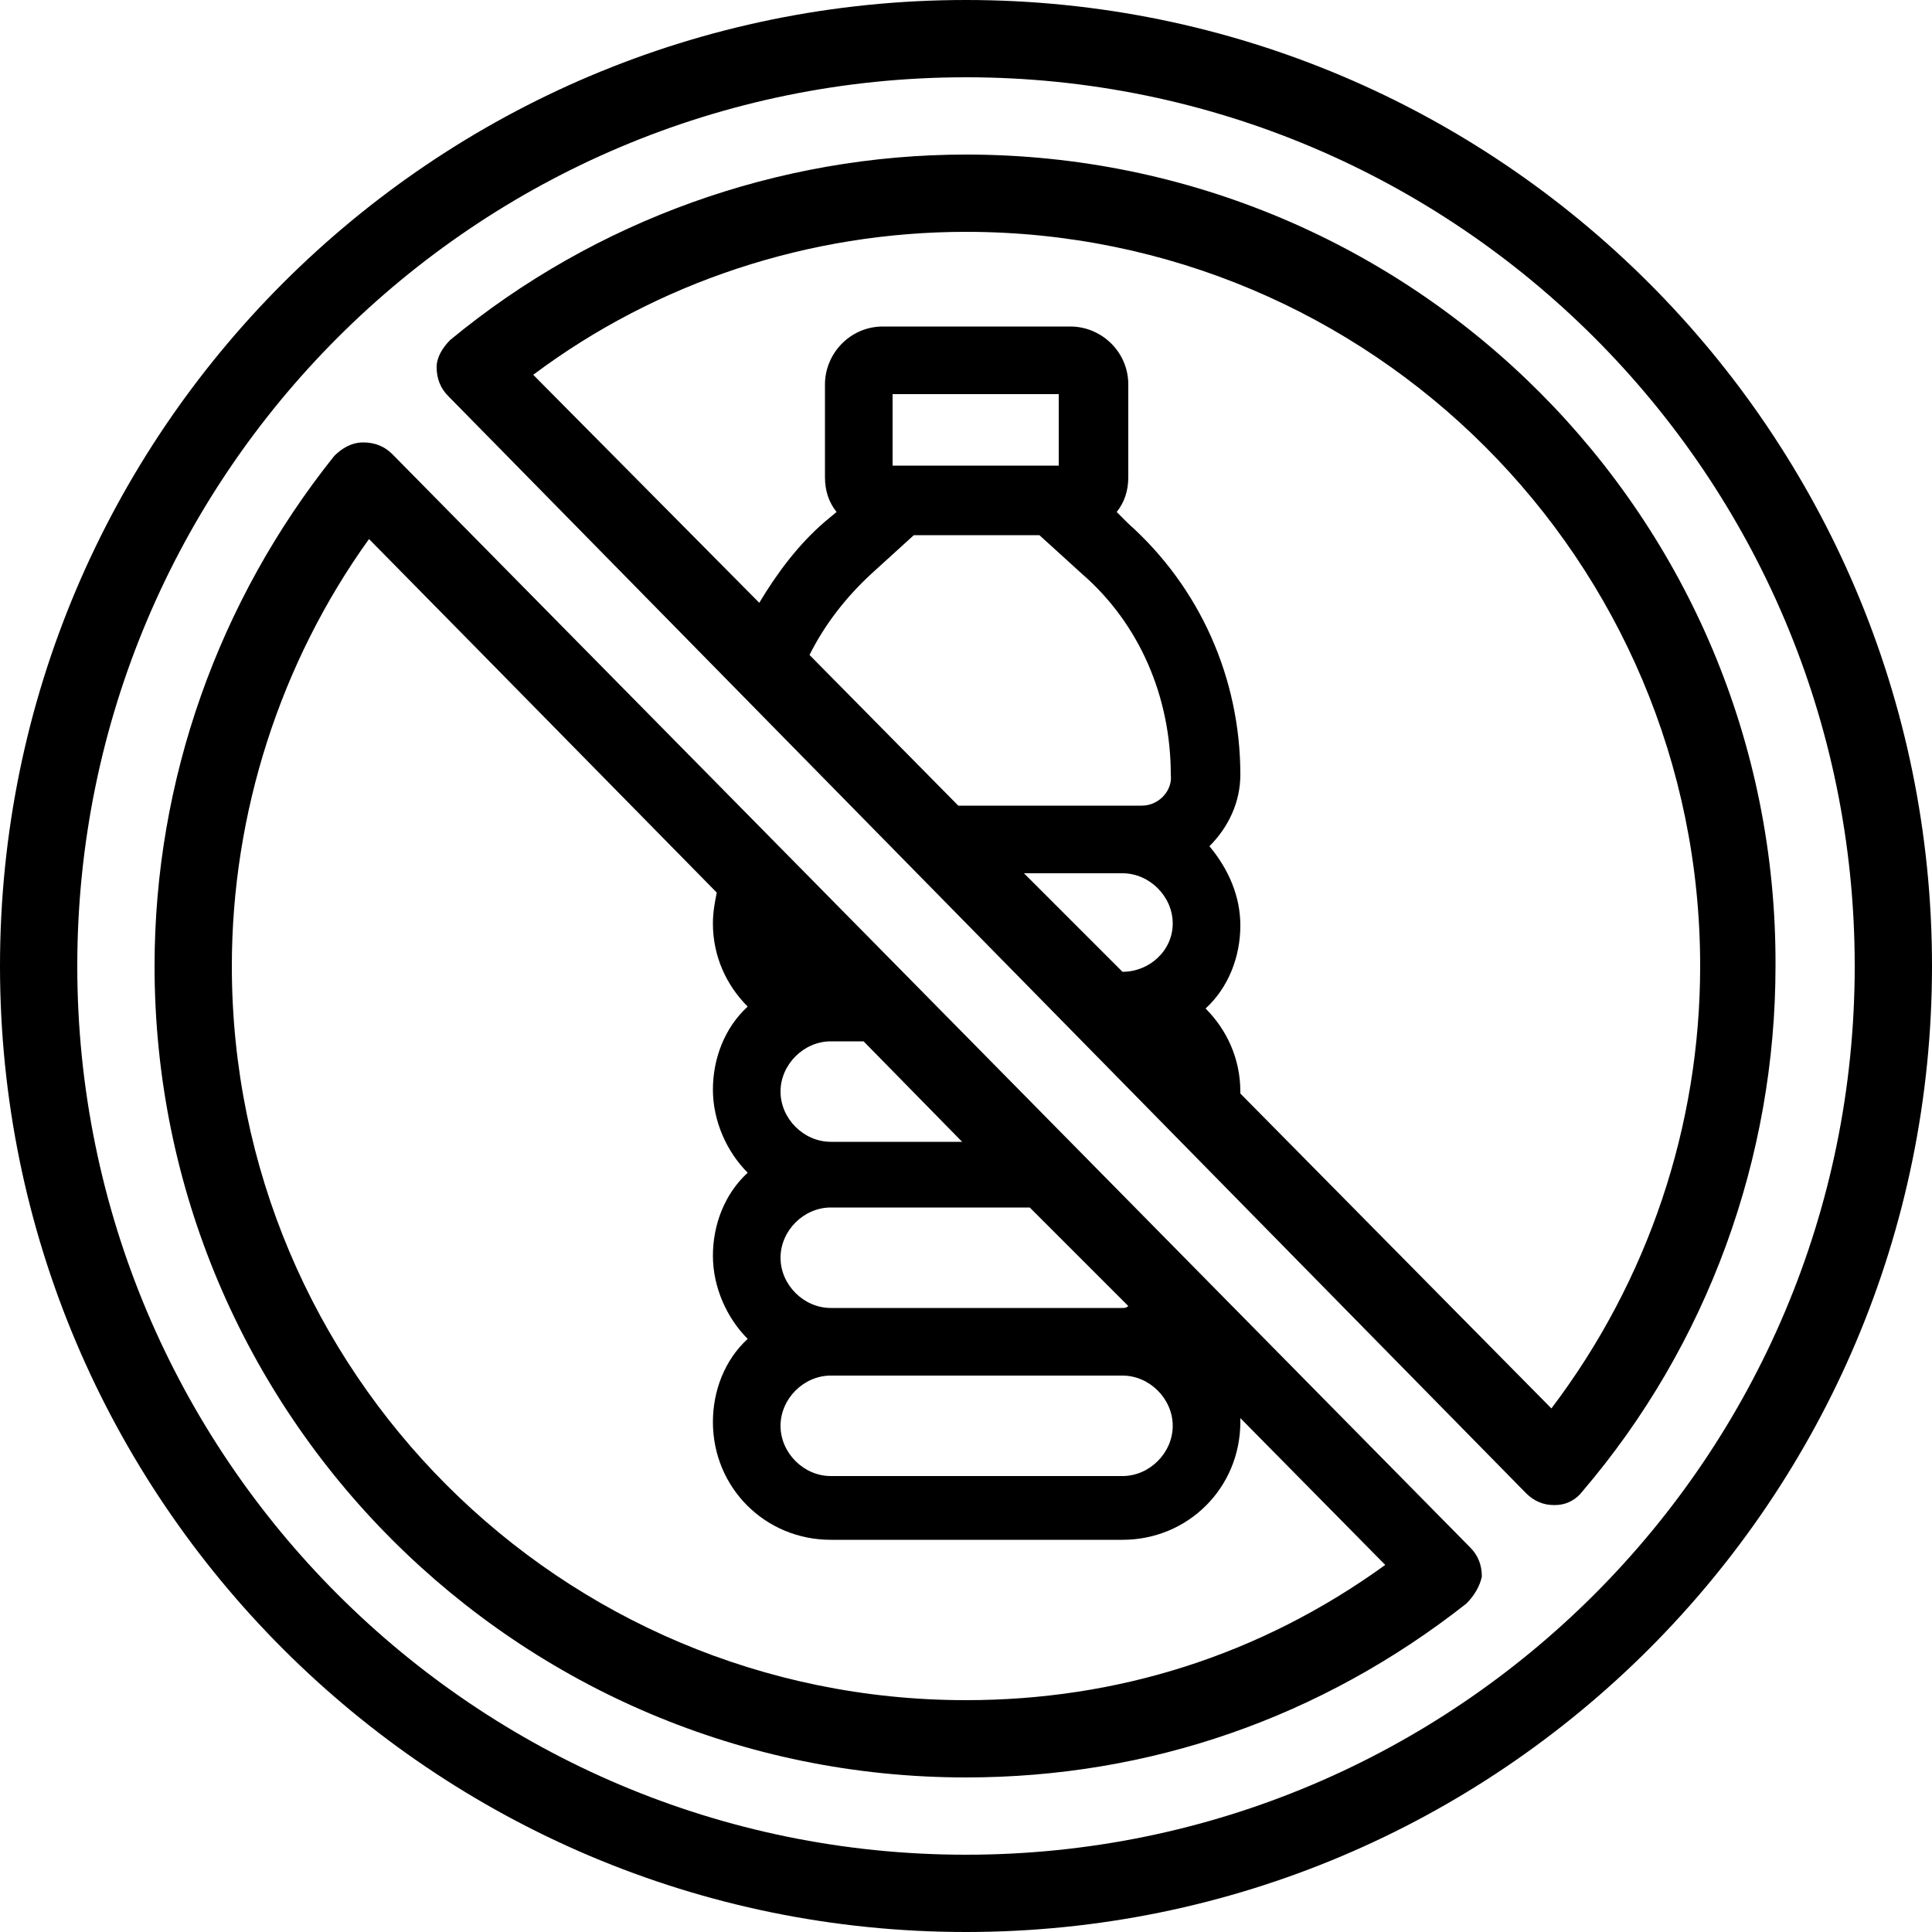
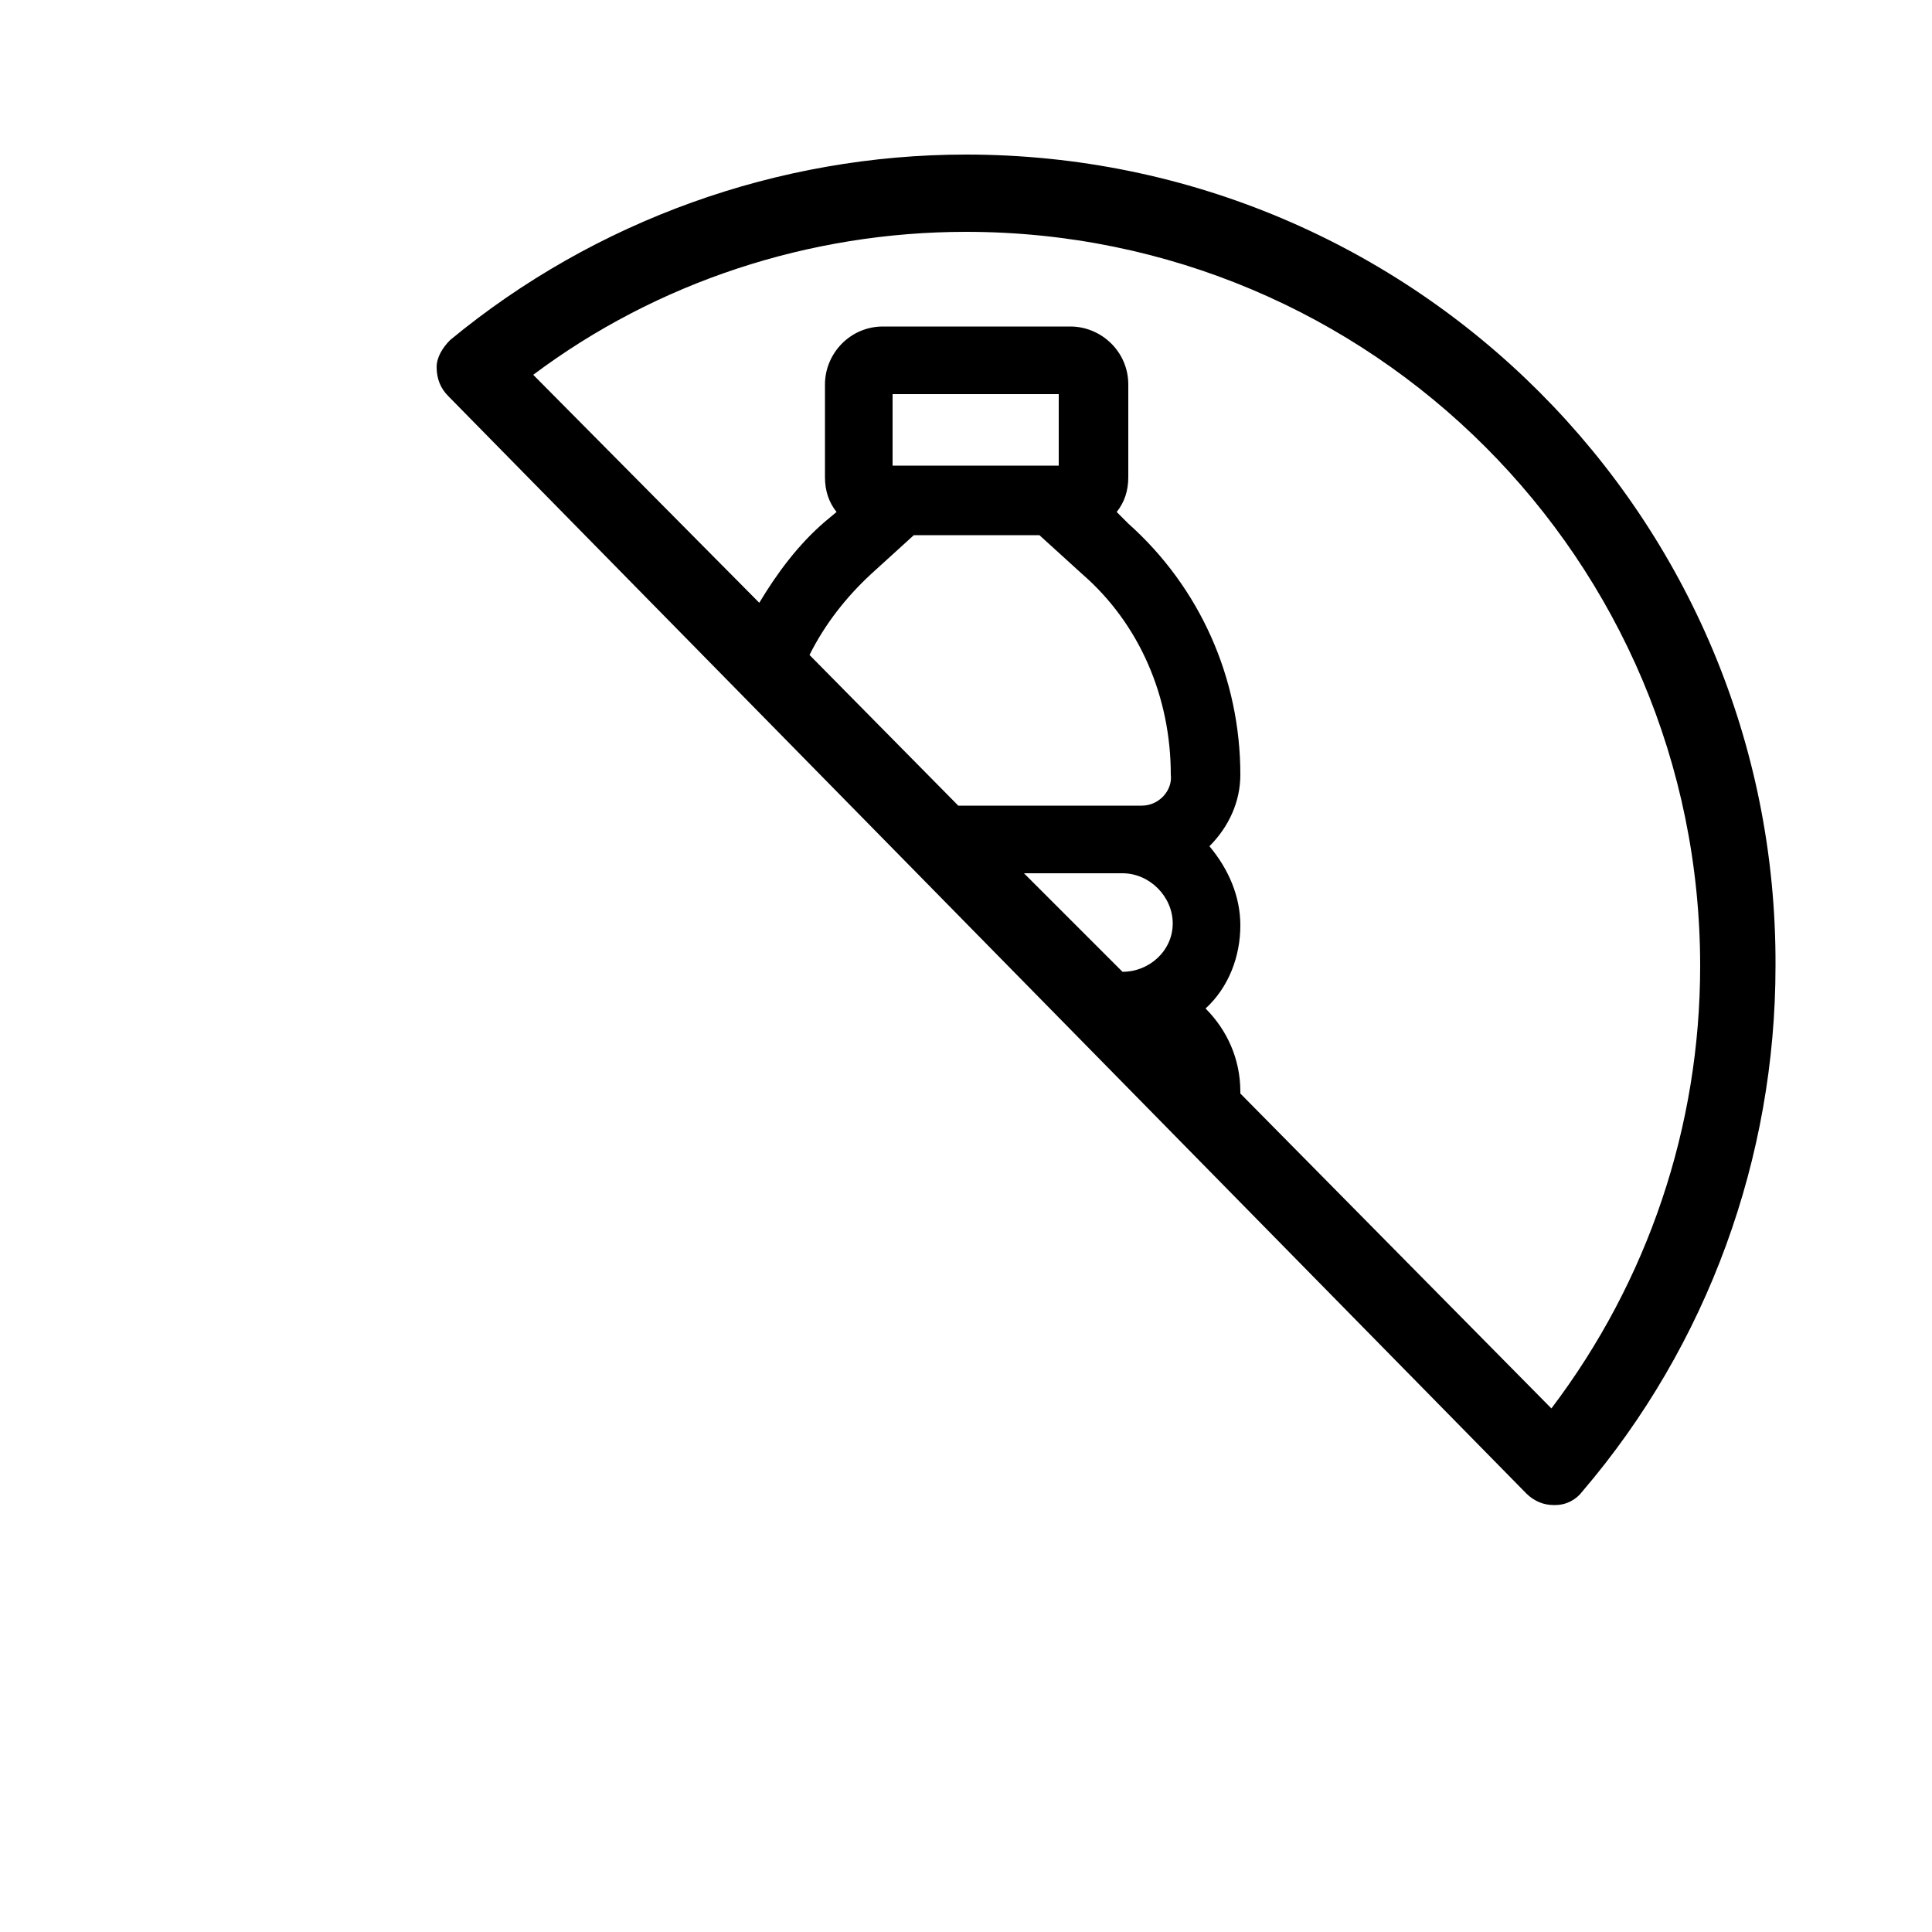
<svg xmlns="http://www.w3.org/2000/svg" version="1.1" id="Layer_1" x="0px" y="0px" viewBox="0 0 100 100" style="enable-background:new 0 0 100 100;" xml:space="preserve">
-   <path d="M50,0C22.4,0,0,22.4,0,50s22.4,50,50,50s50-22.4,50-50S77.6,0,50,0z M50,96C24.6,96,4,75.4,4,50S24.6,4,50,4s46,20.6,46,46  S75.4,96,50,96z" />
  <g>
-     <path d="M20.3,23.5c-0.4-0.4-0.9-0.6-1.5-0.6s-1.1,0.3-1.5,0.7C11.3,31.1,8,40.4,8,50c0,23.2,18.8,42,42,42c9.5,0,18.4-3.1,25.9-9   c0.4-0.4,0.7-0.9,0.8-1.4c0-0.6-0.2-1.1-0.6-1.5L20.3,23.5z M44.7,53.9l5.1,5.2H43c-1.4,0-2.6-1.2-2.6-2.6c0-1.4,1.2-2.6,2.6-2.6   C43,53.9,44.7,53.9,44.7,53.9z M60.7,73.8c0,1.4-1.2,2.6-2.6,2.6H43c-1.4,0-2.6-1.2-2.6-2.6s1.2-2.6,2.6-2.6h15.1   C59.5,71.2,60.7,72.4,60.7,73.8z M58.1,67.7H43c-1.4,0-2.6-1.2-2.6-2.6s1.2-2.6,2.6-2.6h10.3l5.1,5.1   C58.3,67.7,58.2,67.7,58.1,67.7z M50,88c-21,0-38-17-38-38c0-7.9,2.5-15.7,7.1-22.1l6.3,6.4l11.7,11.9c-0.1,0.5-0.2,1-0.2,1.6   c0,1.7,0.7,3.2,1.8,4.3c-1.2,1.1-1.8,2.7-1.8,4.3s0.7,3.2,1.8,4.3c-1.2,1.1-1.8,2.7-1.8,4.3s0.7,3.2,1.8,4.3   c-1.2,1.1-1.8,2.7-1.8,4.3c0,3.4,2.7,6.1,6.1,6.1h15.1c3.4,0,6.1-2.7,6.1-6.1c0-0.1,0-0.1,0-0.2l7.5,7.6C65.2,85.7,57.8,88,50,88z" />
    <path d="M50,8c-9.7,0-19.2,3.4-26.7,9.6c-0.4,0.4-0.7,0.9-0.7,1.4c0,0.6,0.2,1.1,0.6,1.5L79,77.3c0.4,0.4,0.9,0.6,1.4,0.6   c0,0,0,0,0.1,0c0.6,0,1.1-0.3,1.4-0.7c6.5-7.6,10-17.3,10-27.2C92,26.8,73.2,8,50,8z M58.1,50.3L58.1,50.3L53,45.2h5.1   c1.4,0,2.6,1.2,2.6,2.6C60.7,49.2,59.5,50.3,58.1,50.3z M59.1,41.7h-9.5l-7.7-7.8c0.8-1.6,1.9-3,3.2-4.2l2.2-2h6.5l2.2,2   c3,2.6,4.6,6.4,4.6,10.4C60.7,40.9,60,41.7,59.1,41.7z M46.2,24.1v-3.7h8.6v3.7H46.2z M80.3,72.9L64.2,56.6v-0.1   c0-1.7-0.7-3.2-1.8-4.3c1.2-1.1,1.8-2.7,1.8-4.3c0-1.5-0.6-2.9-1.6-4.1c1-1,1.6-2.3,1.6-3.7c0-5-2.1-9.7-5.8-13l-0.6-0.6   c0.4-0.5,0.6-1.1,0.6-1.8v-4.8c0-1.7-1.4-3-3-3h-9.7c-1.7,0-3,1.4-3,3v4.8c0,0.7,0.2,1.3,0.6,1.8L42.7,27c-1.4,1.2-2.5,2.7-3.4,4.2   L27.6,19.4C34,14.6,41.9,12,50,12c21,0,38,17,38,38C88,58.3,85.3,66.3,80.3,72.9z" />
  </g>
</svg>